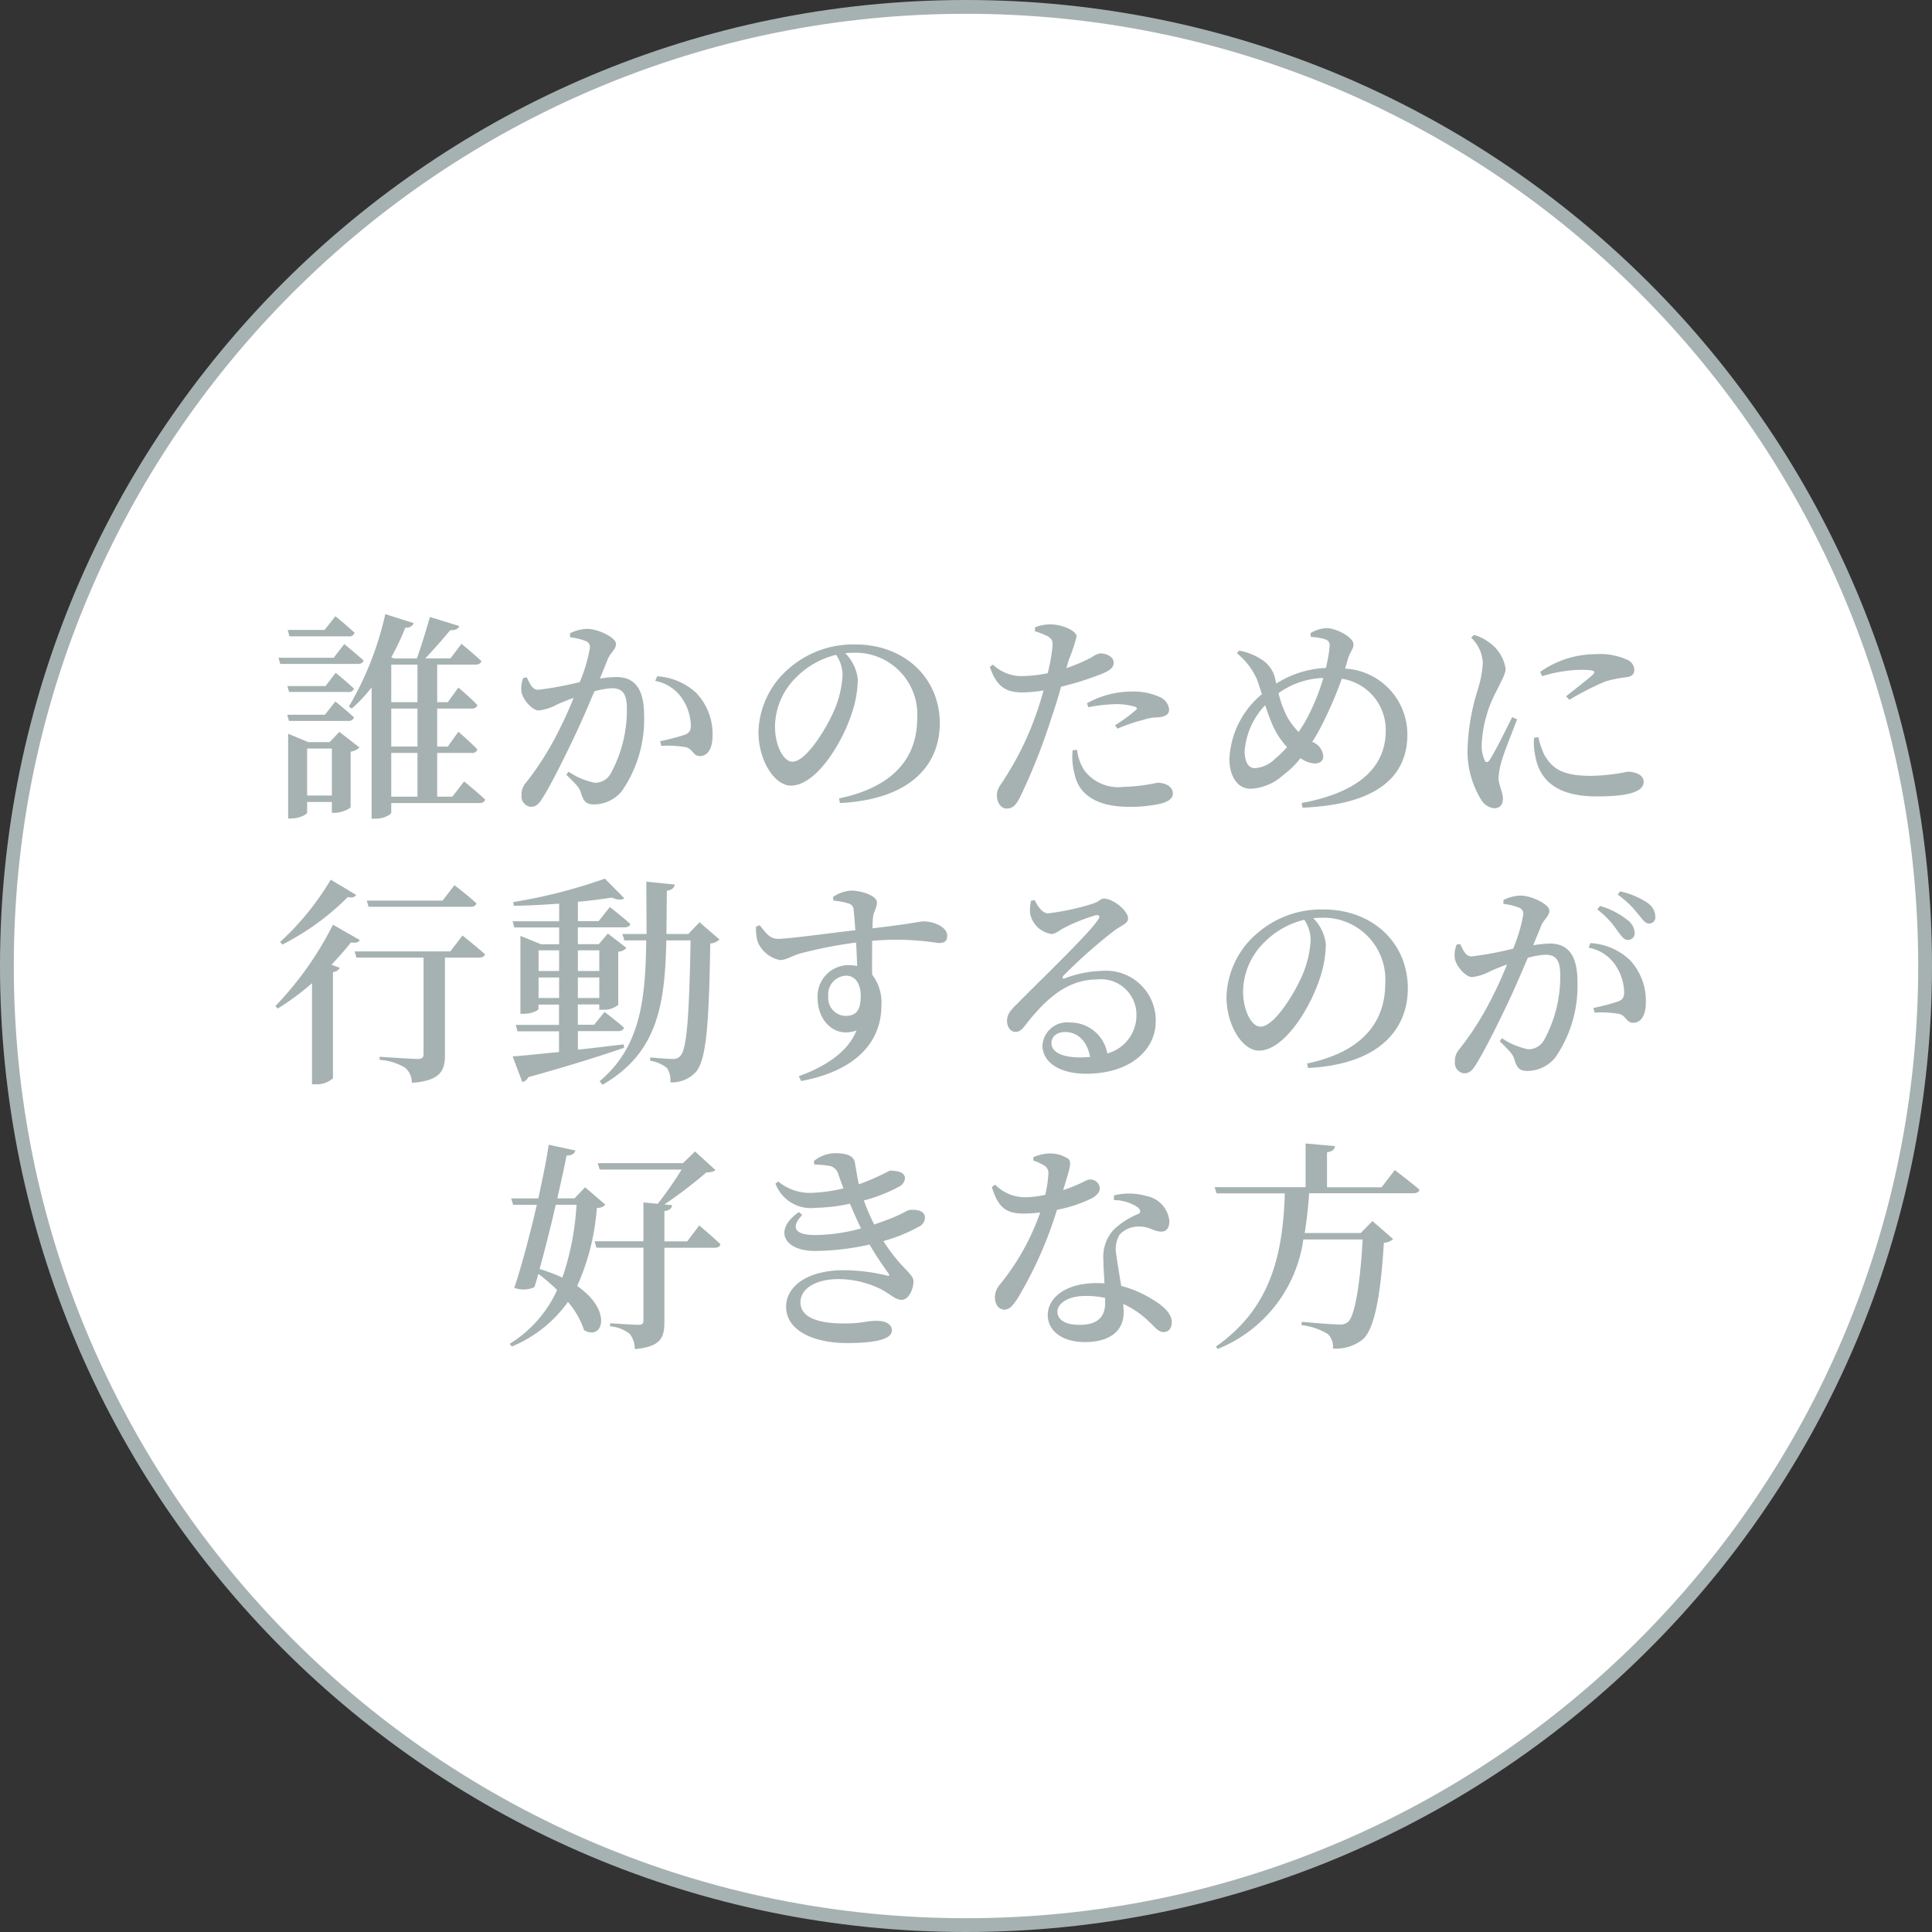
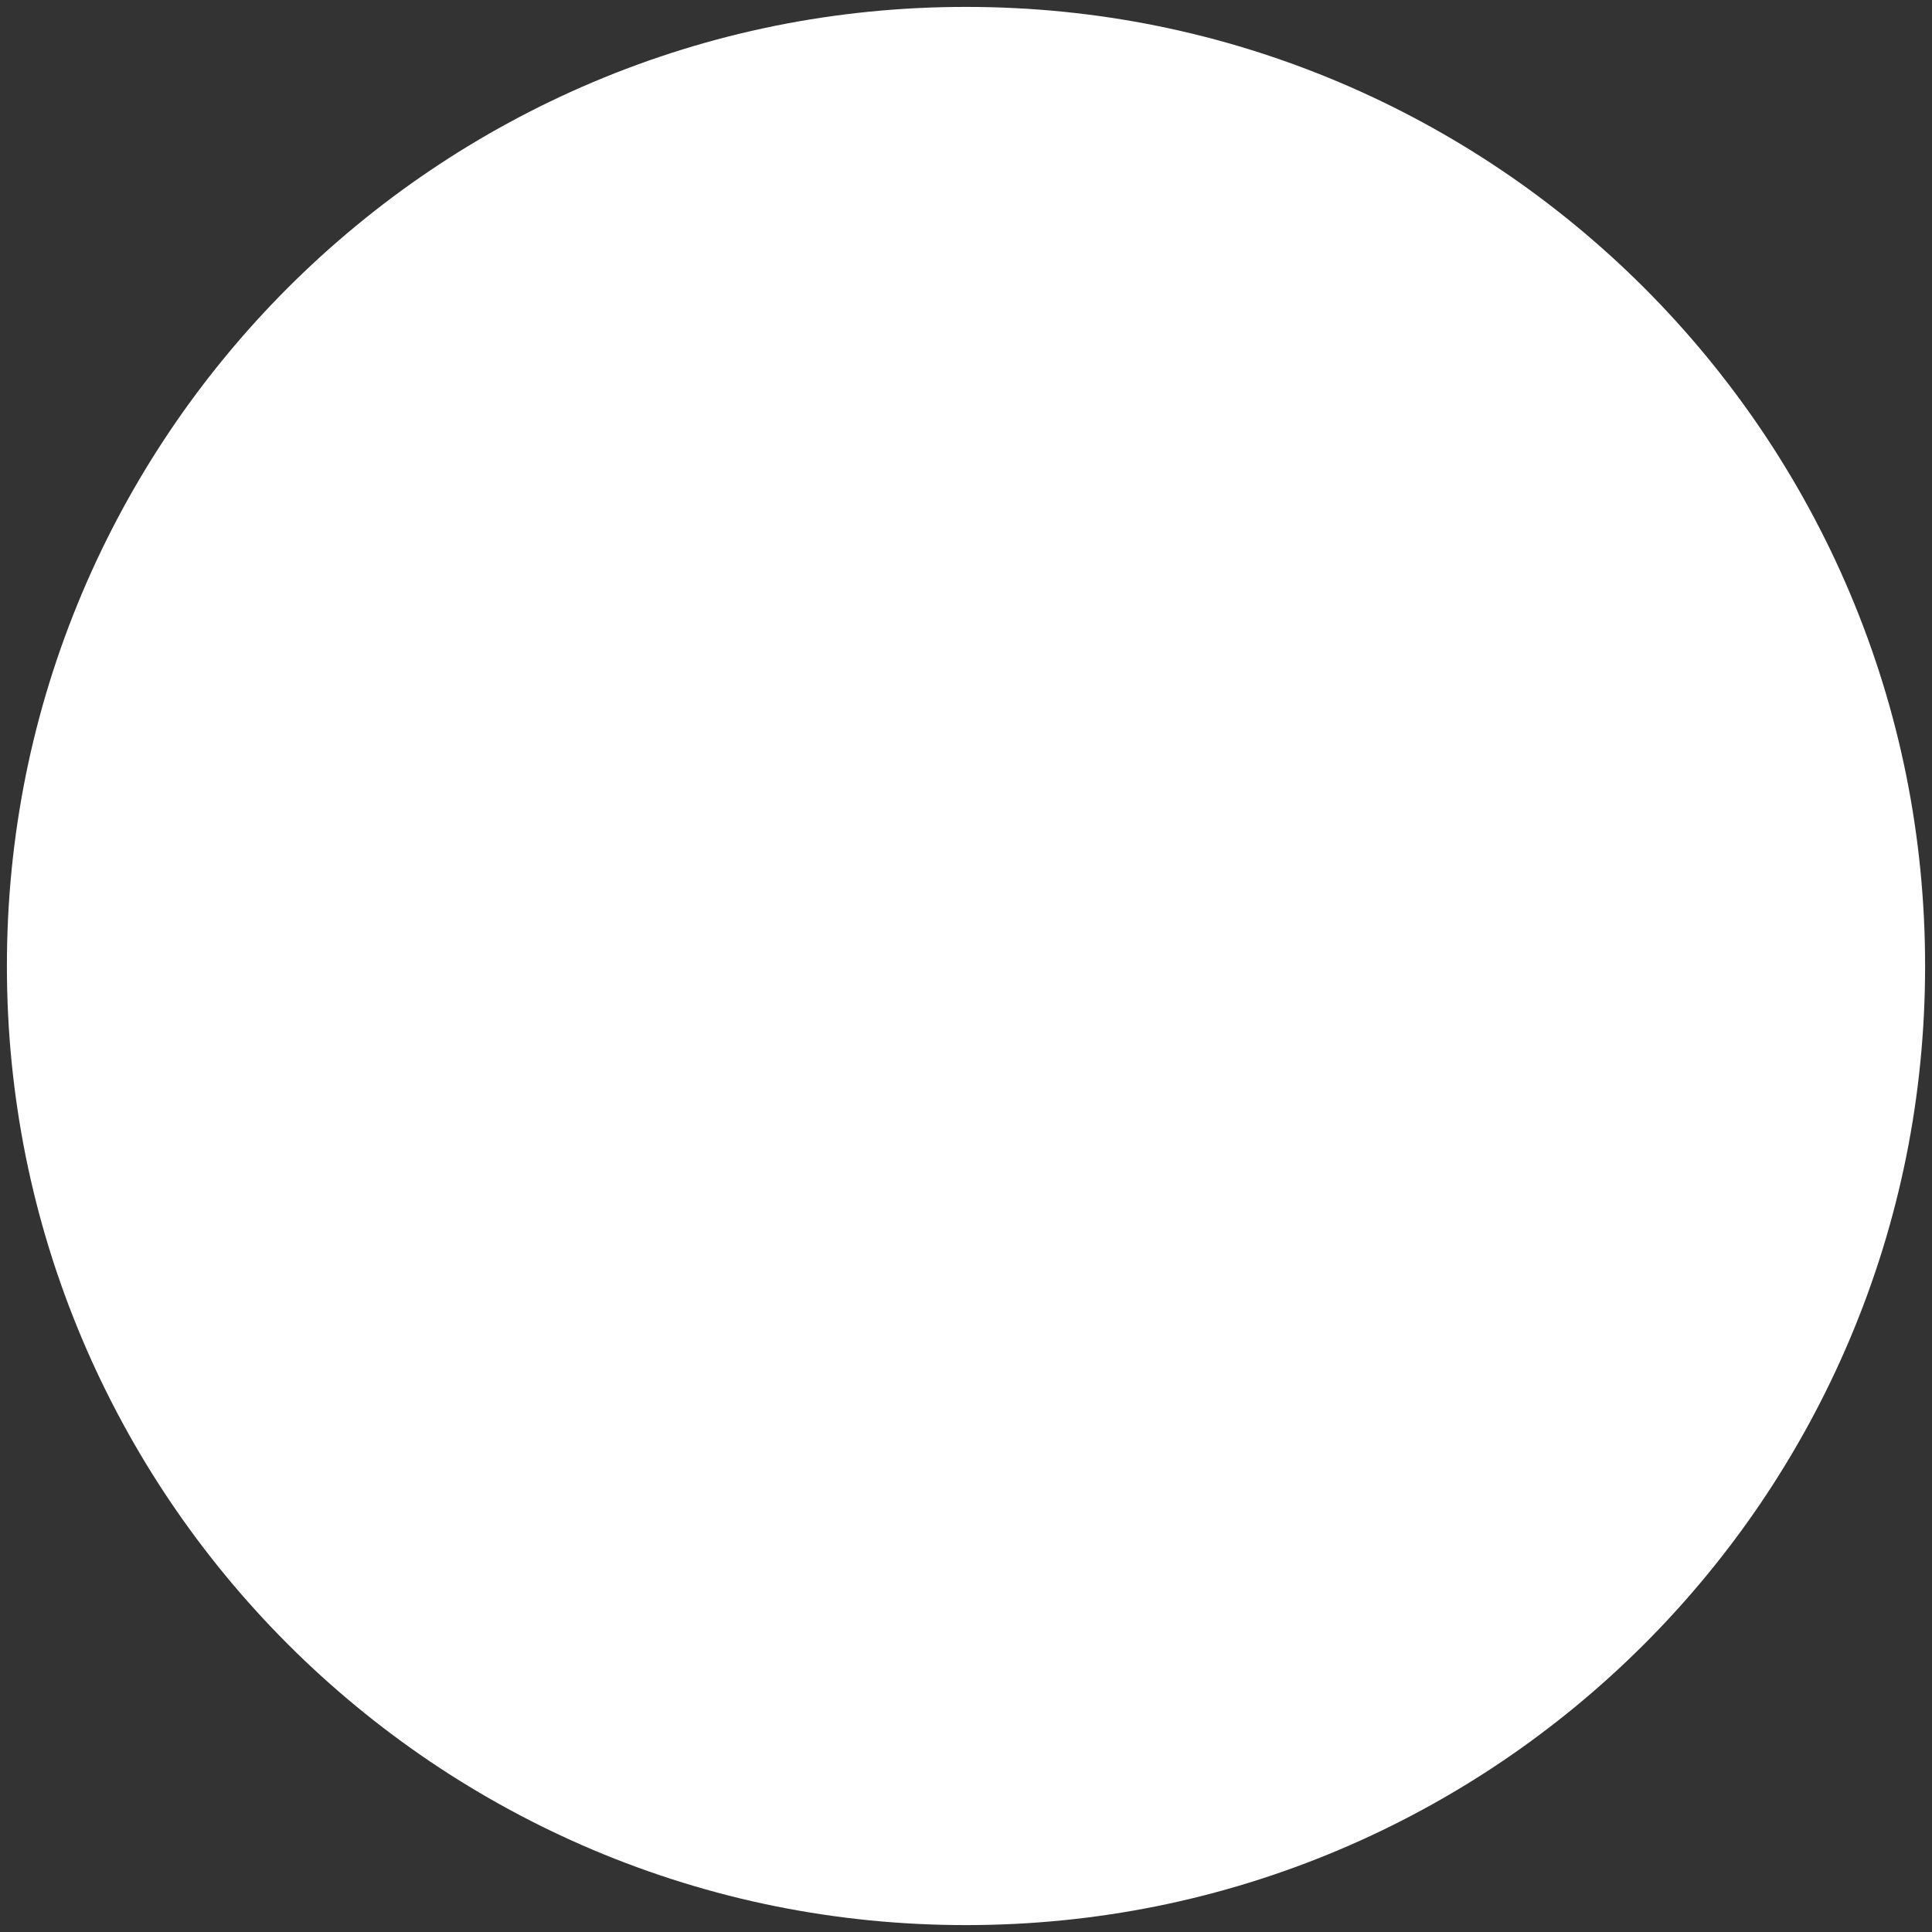
<svg xmlns="http://www.w3.org/2000/svg" width="140" height="140" viewBox="0 0 140 140">
  <rect x="0" y="0" width="140" height="140" fill="#333333" stroke="none" />
  <g id="required2" transform="translate(1047 -8990)">
    <g id="パス_1656" data-name="パス 1656" transform="translate(-1047 8990)" fill="#fff">
      <path d="M 70 139.5 C 60.617 139.5 51.516 137.663 42.948 134.039 C 38.83 132.297 34.858 130.141 31.142 127.631 C 27.462 125.144 24.001 122.289 20.856 119.144 C 17.711 115.999 14.856 112.538 12.369 108.858 C 9.859 105.142 7.703 101.17 5.961 97.052 C 2.337 88.484 0.5 79.383 0.5 70 C 0.5 60.617 2.337 51.516 5.961 42.948 C 7.703 38.83 9.859 34.858 12.369 31.142 C 14.856 27.462 17.711 24.001 20.856 20.856 C 24.001 17.711 27.462 14.856 31.142 12.369 C 34.858 9.859 38.83 7.703 42.948 5.961 C 51.516 2.337 60.617 0.5 70 0.5 C 79.383 0.5 88.484 2.337 97.052 5.961 C 101.17 7.703 105.142 9.859 108.858 12.369 C 112.538 14.856 115.999 17.711 119.144 20.856 C 122.289 24.001 125.144 27.462 127.631 31.142 C 130.141 34.858 132.297 38.83 134.039 42.948 C 137.663 51.516 139.5 60.617 139.5 70 C 139.5 79.383 137.663 88.484 134.039 97.052 C 132.297 101.17 130.141 105.142 127.631 108.858 C 125.144 112.538 122.289 115.999 119.144 119.144 C 115.999 122.289 112.538 125.144 108.858 127.631 C 105.142 130.141 101.17 132.297 97.052 134.039 C 88.484 137.663 79.383 139.5 70 139.5 Z" stroke="none" />
-       <path d="M 70 1 C 60.685 1 51.648 2.824 43.142 6.422 C 39.054 8.151 35.111 10.292 31.422 12.784 C 27.768 15.252 24.332 18.087 21.21 21.21 C 18.087 24.332 15.252 27.768 12.784 31.422 C 10.292 35.111 8.151 39.054 6.422 43.142 C 2.824 51.648 1 60.685 1 70 C 1 79.315 2.824 88.352 6.422 96.858 C 8.151 100.946 10.292 104.889 12.784 108.578 C 15.252 112.232 18.087 115.668 21.21 118.79 C 24.332 121.913 27.768 124.748 31.422 127.216 C 35.111 129.708 39.054 131.849 43.142 133.578 C 51.648 137.176 60.685 139 70 139 C 79.315 139 88.352 137.176 96.858 133.578 C 100.946 131.849 104.889 129.708 108.578 127.216 C 112.232 124.748 115.668 121.913 118.79 118.79 C 121.913 115.668 124.748 112.232 127.216 108.578 C 129.708 104.889 131.849 100.946 133.578 96.858 C 137.176 88.352 139 79.315 139 70 C 139 60.685 137.176 51.648 133.578 43.142 C 131.849 39.054 129.708 35.111 127.216 31.422 C 124.748 27.768 121.913 24.332 118.79 21.21 C 115.668 18.087 112.232 15.252 108.578 12.784 C 104.889 10.292 100.946 8.151 96.858 6.422 C 88.352 2.824 79.315 1 70 1 M 70 0 C 108.66 0 140 31.34 140 70 C 140 108.66 108.66 140 70 140 C 31.34 140 0 108.66 0 70 C 0 31.34 31.34 0 70 0 Z" stroke="none" fill="#a6b2b1" />
    </g>
-     <path id="パス_1657" data-name="パス 1657" d="M-44.72-11.888a.383.383,0,0,0,.416-.256c-.528-.5-1.392-1.2-1.392-1.2l-.784.992h-2.672l.128.464Zm-1.1,1.552h-4l.128.448h5.616c.224,0,.384-.08.416-.256-.528-.48-1.392-1.184-1.392-1.184Zm-3.36,2.048.128.432h4.288a.39.39,0,0,0,.416-.24c-.5-.48-1.328-1.152-1.328-1.152l-.736.96Zm4.416,2.528a.383.383,0,0,0,.416-.256C-44.864-6.5-45.7-7.168-45.7-7.168l-.752.96h-2.736l.128.448ZM-47.744-.352V-3.76h1.792V-.352Zm1.632-3.872h-1.552l-1.456-.608V1.312h.208c.576,0,1.168-.288,1.168-.432V.112h1.792V.9h.224c.464,0,1.136-.3,1.136-.432v-4a1.184,1.184,0,0,0,.64-.3l-1.456-1.136Zm4.464.784h1.9V-.272h-1.9Zm1.9-6.4v2.72h-1.9V-9.84Zm0,5.936h-1.9V-6.656h1.9Zm2.528,3.632h-1.1V-3.44h2.512a.364.364,0,0,0,.4-.256c-.5-.528-1.376-1.28-1.376-1.28L-37.552-3.9h-.768V-6.656h2.512a.364.364,0,0,0,.4-.256c-.5-.528-1.376-1.264-1.376-1.264l-.768,1.056h-.768V-9.84h2.768c.224,0,.4-.08.432-.256-.528-.512-1.44-1.248-1.44-1.248l-.8,1.056h-1.824c.56-.592,1.328-1.456,1.808-2.048.352.016.576-.08.656-.3l-2.128-.656c-.256.912-.656,2.208-.944,3.008h-1.632l-.224-.08a19.122,19.122,0,0,0,1.024-2.16.555.555,0,0,0,.608-.32L-42.08-13.5a22.983,22.983,0,0,1-2.64,6.7l.208.144a10.2,10.2,0,0,0,1.44-1.536v9.52h.256c.72,0,1.168-.336,1.168-.448V.192h6.384c.224,0,.384-.08.416-.256-.576-.544-1.52-1.312-1.52-1.312Zm11.264-9.968c.192-.48.592-.688.592-1.1,0-.48-1.344-1.088-2.048-1.088a2.813,2.813,0,0,0-1.28.32v.288a4.365,4.365,0,0,1,1.2.3.464.464,0,0,1,.24.464,11.506,11.506,0,0,1-.736,2.48,24.06,24.06,0,0,1-3.008.56c-.432,0-.592-.416-.832-.9l-.256.048a2.021,2.021,0,0,0-.128,1.024c.128.592.8,1.328,1.248,1.328a3.6,3.6,0,0,0,1.3-.416c.3-.144.752-.32,1.232-.5-.3.752-.64,1.52-.992,2.208A21.613,21.613,0,0,1-31.888-1.28a1.257,1.257,0,0,0-.32.912.755.755,0,0,0,.656.832c.352,0,.576-.144.88-.656.624-.992,1.536-2.832,2.336-4.512.448-.944.96-2.144,1.408-3.2a5.672,5.672,0,0,1,1.28-.224c.8,0,1.072.464,1.072,1.456a9.532,9.532,0,0,1-1.168,4.72,1.279,1.279,0,0,1-1.168.672,5.228,5.228,0,0,1-1.888-.8l-.16.224c.832.8.944.976,1.04,1.248.192.656.368.9.96.9a2.625,2.625,0,0,0,2.016-.96,9.1,9.1,0,0,0,1.616-5.52c0-2.032-.784-2.752-2.016-2.752a8.168,8.168,0,0,0-1.184.112Zm3.44,1.584a3.007,3.007,0,0,1,1.984,1.328,3.681,3.681,0,0,1,.592,1.84c.016.432-.1.592-.448.736a17.191,17.191,0,0,1-1.776.464l.08.336a7.9,7.9,0,0,1,1.808.1c.5.16.5.64,1.008.64.608-.016.9-.64.9-1.456A4.307,4.307,0,0,0-19.52-7.76a4.527,4.527,0,0,0-2.864-1.232ZM-8.944-9.12a7.335,7.335,0,0,1-.656,2.7c-.56,1.28-2,3.616-2.976,3.616-.656,0-1.264-1.168-1.264-2.56A5.056,5.056,0,0,1-12.32-8.9a6.049,6.049,0,0,1,2.912-1.648A2.693,2.693,0,0,1-8.944-9.12ZM-9.136.192C-3.84-.08-1.9-2.72-1.9-5.584-1.9-8.912-4.5-11.3-8-11.3a7.06,7.06,0,0,0-4.784,1.7A6.281,6.281,0,0,0-15.04-4.96c0,2.048,1.152,3.888,2.352,3.888,1.808,0,3.632-2.992,4.32-4.976a8.152,8.152,0,0,0,.528-2.72,3.142,3.142,0,0,0-.912-1.9c.208-.016.416-.032.608-.032A4.474,4.474,0,0,1-3.536-5.952c0,2.832-1.68,4.976-5.664,5.808Zm18-6.944a11.94,11.94,0,0,1,2-.224,4.722,4.722,0,0,1,1.392.192c.128.048.176.128.064.224A12.128,12.128,0,0,1,10.8-5.44l.176.24a12.478,12.478,0,0,1,1.888-.64,3.244,3.244,0,0,1,.992-.176c.576-.032.864-.208.864-.576a1.1,1.1,0,0,0-.64-.88,4.581,4.581,0,0,0-2.112-.416,6.71,6.71,0,0,0-3.2.848ZM7.456-10.208a11.96,11.96,0,0,0,.56-1.664c0-.416-1.024-.864-1.824-.88a2.934,2.934,0,0,0-1.184.208l-.016.288a4.8,4.8,0,0,1,.96.384c.272.176.336.3.32.688A13.69,13.69,0,0,1,5.92-9.216,9.876,9.876,0,0,1,3.9-9.008,3.008,3.008,0,0,1,1.952-9.84l-.224.16C2.24-8.144,2.992-7.824,4.1-7.824a10.558,10.558,0,0,0,1.52-.144c-.144.544-.32,1.088-.48,1.552a21.976,21.976,0,0,1-2.256,4.7C2.528-1.1,2.24-.9,2.24-.368c0,.512.288.96.688.96.48,0,.688-.272.944-.736a43.391,43.391,0,0,0,2.32-5.84c.256-.736.5-1.536.7-2.256A20.741,20.741,0,0,0,9.5-9.04c.928-.336,1.2-.56,1.2-.944,0-.48-.624-.672-.976-.672a1.66,1.66,0,0,0-.64.3,12.225,12.225,0,0,1-1.808.768Zm.272,6.576a4.617,4.617,0,0,0,.128,1.664C8.16-.336,9.6.464,11.792.464A10.073,10.073,0,0,0,14.016.256c.576-.128.976-.368.976-.752,0-.544-.608-.784-1.12-.784a13.05,13.05,0,0,1-2.448.3A3.094,3.094,0,0,1,8.56-2.192a3.534,3.534,0,0,1-.512-1.472Zm17.024-2.4A9.144,9.144,0,0,1,24.1-4.96a5.233,5.233,0,0,1-.832-1.1,7.887,7.887,0,0,1-.624-1.712,5.873,5.873,0,0,1,3.248-1.1A15.3,15.3,0,0,1,24.752-6.032ZM22.336-2.96a2.246,2.246,0,0,1-1.408.624c-.416,0-.736-.384-.736-1.232A5.42,5.42,0,0,1,21.68-6.9a14.715,14.715,0,0,0,.528,1.424,5.952,5.952,0,0,0,1.056,1.616A9.485,9.485,0,0,1,22.336-2.96Zm5.344-7.3c.144-.5.4-.7.4-1.04,0-.544-1.28-1.184-1.952-1.184a2.427,2.427,0,0,0-1.168.368l.032.272a4.037,4.037,0,0,1,.944.144c.272.08.432.176.416.544A11.413,11.413,0,0,1,26.08-9.6a7.261,7.261,0,0,0-3.6,1.136c-.032-.176-.08-.352-.112-.5a2.233,2.233,0,0,0-1.04-1.3,4.222,4.222,0,0,0-1.536-.592l-.16.192a5.143,5.143,0,0,1,1.456,1.9c.112.3.224.672.352,1.072a6.435,6.435,0,0,0-2.352,4.72c0,1.056.48,2.128,1.536,2.128A3.783,3.783,0,0,0,22.992-1.84,6.8,6.8,0,0,0,24.24-3.056a2.067,2.067,0,0,0,1.008.384c.384,0,.64-.176.64-.528a1.211,1.211,0,0,0-.8-1.04,12.1,12.1,0,0,0,.768-1.36,27.762,27.762,0,0,0,1.376-3.216,3.75,3.75,0,0,1,3.184,3.76C30.416-2.88,29.1-.7,24.32.192l.064.336c5.76-.24,7.6-2.512,7.6-5.312a4.779,4.779,0,0,0-4.512-4.768Zm11.9,4.224c-.4.8-1.248,2.528-1.632,3.1-.144.224-.288.208-.384-.016a2.622,2.622,0,0,1-.192-1.168,9.087,9.087,0,0,1,1.12-3.9c.384-.816.608-1.136.608-1.536a2.856,2.856,0,0,0-1.232-1.92,3.093,3.093,0,0,0-1.056-.512l-.208.192a2.738,2.738,0,0,1,.848,1.808,7.914,7.914,0,0,1-.384,2.016,15.806,15.806,0,0,0-.72,4.144,6.708,6.708,0,0,0,.96,3.744,1.277,1.277,0,0,0,.944.656c.432,0,.656-.256.656-.72,0-.448-.32-.976-.32-1.5a5.75,5.75,0,0,1,.224-1.2c.16-.592.8-2.16,1.12-3.024Zm1.584,1.5a4.608,4.608,0,0,0,.1,1.376C41.6-1.392,42.9-.288,45.7-.288c1.84,0,3.408-.208,3.408-1.056,0-.5-.592-.736-1.168-.736a13.869,13.869,0,0,1-2.656.3c-1.984,0-2.784-.48-3.376-1.52a6.03,6.03,0,0,1-.432-1.28Zm.576-4.464a10.24,10.24,0,0,1,2.784-.464c1.136,0,1.088.144.912.336-.288.288-1.248,1.024-1.952,1.584l.24.256a19.635,19.635,0,0,1,2.64-1.344,9.932,9.932,0,0,1,1.536-.3c.368-.064.528-.224.528-.544a.829.829,0,0,0-.56-.736,4.76,4.76,0,0,0-2.256-.384,7.011,7.011,0,0,0-4,1.28ZM-35.9,7.712c.224,0,.384-.08.416-.256-.576-.544-1.584-1.312-1.584-1.312l-.864,1.12h-5.488l.128.448ZM-46.032,5.744A19.921,19.921,0,0,1-49.7,10.256l.16.192A18.572,18.572,0,0,0-44.8,7.008c.352.064.512,0,.608-.16Zm.16,3.264a24.16,24.16,0,0,1-4.176,5.9l.176.176a18.422,18.422,0,0,0,2.48-1.84v7.328h.288a1.778,1.778,0,0,0,1.232-.432V12.432a.588.588,0,0,0,.5-.3l-.608-.224c.544-.576,1.024-1.12,1.408-1.616.4.064.56-.016.64-.176Zm8.5,1.936H-44.3l.128.448h4.864V18.4c0,.224-.1.336-.432.336-.432,0-2.752-.16-2.752-.16V18.8a4.07,4.07,0,0,1,1.856.576,1.422,1.422,0,0,1,.48,1.088c2.1-.144,2.4-.912,2.4-2.016V11.392H-35.3c.224,0,.4-.08.448-.24-.624-.56-1.632-1.36-1.632-1.36Zm6.4,3.376V12.832h1.488V14.32Zm1.488-3.456v1.5h-1.488v-1.5Zm2.912,0v1.5h-1.552v-1.5Zm-1.552,3.456V12.832h1.552V14.32Zm3.328,3.36c-1.136.128-2.272.272-3.328.384V16.72H-25.2c.224,0,.368-.08.416-.256-.544-.48-1.408-1.136-1.408-1.136l-.752.928h-1.184V14.784h1.552v.384h.24a1.6,1.6,0,0,0,1.136-.352V10.96a.817.817,0,0,0,.592-.272l-1.344-1.04-.656.768h-1.52V9.2h3.376c.224,0,.384-.08.432-.24-.576-.528-1.488-1.232-1.488-1.232l-.816,1.024h-1.5V7.344c.912-.08,1.76-.192,2.464-.3.4.176.736.192.9.048l-1.408-1.424a38.315,38.315,0,0,1-6.64,1.7l.048.272c1.056-.016,2.192-.08,3.28-.16v1.28h-3.376l.128.448h3.248v1.216H-30.8l-1.488-.608v5.648h.208c.672,0,1.1-.256,1.1-.368v-.3h1.488v1.472h-3.136l.128.464h3.008v1.5c-1.456.144-2.656.272-3.36.32l.7,1.856a.587.587,0,0,0,.432-.352c3.184-.88,5.392-1.6,6.944-2.128Zm5.488-8.848-.816.848h-1.584c.016-.992.016-2.032.032-3.136.368-.048.528-.208.576-.448l-2.064-.208c0,1.344.016,2.608.016,3.792H-24.9l.144.464h1.584c-.048,4.48-.48,7.76-3.376,10.208l.208.256c3.968-2.3,4.528-5.728,4.624-10.464h1.76c-.1,5.28-.256,7.9-.752,8.384a.678.678,0,0,1-.544.208c-.3,0-1.1-.064-1.632-.112v.24a2.622,2.622,0,0,1,1.216.528,1.594,1.594,0,0,1,.24,1.04,2.377,2.377,0,0,0,1.824-.72c.768-.832.976-3.264,1.072-9.344a1.054,1.054,0,0,0,.672-.288Zm10.576,6.784a1.292,1.292,0,0,1-1.248-1.408A1.356,1.356,0,0,1-8.7,12.7c.688,0,1.072.592,1.072,1.488C-7.632,15.2-7.952,15.616-8.736,15.616ZM-9.6,7.264a4.678,4.678,0,0,1,1.088.208.469.469,0,0,1,.368.48c.048.368.08.88.128,1.456-1.84.208-4.976.64-5.632.624-.56-.016-.832-.384-1.3-.992l-.272.112a4,4,0,0,0,.112,1.072,2.244,2.244,0,0,0,1.616,1.344c.512,0,.832-.3,1.568-.5A32.686,32.686,0,0,1-7.968,10.3c.048.64.064,1.264.08,1.7a3.963,3.963,0,0,0-.656-.064,2.259,2.259,0,0,0-2.208,2.4c0,1.616,1.216,2.912,2.816,2.336-.608,1.536-2.224,2.608-4.176,3.312l.16.352c3.328-.608,5.824-2.352,5.824-5.5A3.339,3.339,0,0,0-6.8,12.624c-.016-.784,0-1.68,0-2.448a19.475,19.475,0,0,1,4.784.16c.416,0,.656-.1.656-.528,0-.64-.976-1.04-1.7-1.04-.288,0-.9.176-3.712.5,0-.336.016-.608.032-.784.032-.4.288-.688.288-1.1,0-.464-1.088-.848-1.888-.848a2.627,2.627,0,0,0-1.3.464ZM8.256,18.624c-1.36,0-2.064-.432-2.064-1.024,0-.5.4-.816.992-.816.9,0,1.6.656,1.808,1.808C8.752,18.608,8.512,18.624,8.256,18.624ZM4.72,7.264a2.559,2.559,0,0,0-.064.976A1.863,1.863,0,0,0,6.192,9.68c.3,0,.56-.256.864-.416A13.12,13.12,0,0,1,9.408,8.32c.224-.032.368.064.144.352-.752,1.1-3.92,4.112-5.888,6.112-.464.448-.672.736-.688,1.12-.032.512.272.864.56.864.32.016.48-.1.8-.528C5.7,14.5,7.264,12.976,9.488,12.976A2.572,2.572,0,0,1,12.352,15.6a2.861,2.861,0,0,1-2.112,2.736,2.714,2.714,0,0,0-2.7-2.24,1.788,1.788,0,0,0-2,1.648c0,1.28,1.312,2.064,3.152,2.064,3.184,0,5.04-1.7,5.056-3.776a3.6,3.6,0,0,0-3.872-3.68,8.17,8.17,0,0,0-2.72.544c-.144.064-.224-.064-.08-.208A37.073,37.073,0,0,1,10.72,9.456c.544-.416,1.024-.512,1.024-.9,0-.576-1.1-1.44-1.744-1.44-.288,0-.3.208-.816.368a17.415,17.415,0,0,1-3.232.7c-.416,0-.736-.48-.976-.96ZM24.976,10.08a7.335,7.335,0,0,1-.656,2.7c-.56,1.28-2,3.616-2.976,3.616-.656,0-1.264-1.168-1.264-2.56A5.056,5.056,0,0,1,21.6,10.3a6.049,6.049,0,0,1,2.912-1.648A2.693,2.693,0,0,1,24.976,10.08Zm-.192,9.312c5.3-.272,7.232-2.912,7.232-5.776,0-3.328-2.592-5.712-6.1-5.712a7.06,7.06,0,0,0-4.784,1.7,6.281,6.281,0,0,0-2.256,4.64c0,2.048,1.152,3.888,2.352,3.888,1.808,0,3.632-2.992,4.32-4.976a8.152,8.152,0,0,0,.528-2.72,3.142,3.142,0,0,0-.912-1.9c.208-.016.416-.032.608-.032a4.474,4.474,0,0,1,4.608,4.752c0,2.832-1.68,4.976-5.664,5.808ZM45.744,7.9A6.54,6.54,0,0,1,47.2,9.44c.288.384.48.672.752.672a.483.483,0,0,0,.5-.512,1.23,1.23,0,0,0-.512-.928,5.681,5.681,0,0,0-2-1.024ZM41.68,9.088c.192-.48.592-.688.592-1.1,0-.48-1.344-1.088-2.048-1.088a2.813,2.813,0,0,0-1.28.32V7.5a4.364,4.364,0,0,1,1.2.3.464.464,0,0,1,.24.464,11.506,11.506,0,0,1-.736,2.48,24.06,24.06,0,0,1-3.008.56c-.432,0-.592-.416-.832-.9l-.256.048a2.021,2.021,0,0,0-.128,1.024c.128.592.8,1.328,1.248,1.328a3.6,3.6,0,0,0,1.3-.416c.3-.144.752-.32,1.232-.5-.3.752-.64,1.52-.992,2.208a21.613,21.613,0,0,1-2.464,3.936,1.257,1.257,0,0,0-.32.912.755.755,0,0,0,.656.832c.352,0,.576-.144.88-.656.624-.992,1.536-2.832,2.336-4.512.448-.944.96-2.144,1.408-3.2a5.672,5.672,0,0,1,1.28-.224c.8,0,1.072.464,1.072,1.456a9.531,9.531,0,0,1-1.168,4.72,1.279,1.279,0,0,1-1.168.672,5.228,5.228,0,0,1-1.888-.8l-.16.224c.832.8.944.976,1.04,1.248.192.656.368.9.96.9a2.625,2.625,0,0,0,2.016-.96,9.1,9.1,0,0,0,1.616-5.52c0-2.032-.784-2.752-2.016-2.752A8.168,8.168,0,0,0,41.1,10.5Zm3.44,1.584A3.006,3.006,0,0,1,47.1,12a3.681,3.681,0,0,1,.592,1.84c.016.432-.1.592-.448.736a17.191,17.191,0,0,1-1.776.464l.08.336a7.9,7.9,0,0,1,1.808.1c.5.16.5.64,1.008.64.608-.016.9-.64.9-1.456a4.307,4.307,0,0,0-1.152-3.088,4.527,4.527,0,0,0-2.864-1.232Zm2.112-3.84a6.826,6.826,0,0,1,1.456,1.392c.336.384.512.7.8.7a.451.451,0,0,0,.464-.512,1.244,1.244,0,0,0-.576-.992,5.843,5.843,0,0,0-1.984-.832ZM-28.224,29.3a19.572,19.572,0,0,1-1.024,5.28,12.772,12.772,0,0,0-1.648-.624c.384-1.408.816-3.1,1.168-4.656Zm.624-1.264-.768.8h-1.248c.288-1.248.528-2.368.672-3.1.416,0,.576-.16.64-.368l-1.936-.416c-.128.928-.416,2.352-.752,3.888H-32.96l.144.464H-31.1c-.512,2.224-1.152,4.608-1.632,6.016a1.9,1.9,0,0,0,1.456-.048c.1-.288.192-.624.288-.96a12.878,12.878,0,0,1,1.36,1.168,8.92,8.92,0,0,1-3.44,3.9l.16.192a9.4,9.4,0,0,0,4.064-3.232,6.1,6.1,0,0,1,1.168,2.048c1.36.8,2.1-1.408-.5-3.2a16.672,16.672,0,0,0,1.424-5.648c.352-.032.5-.1.608-.256Zm7.392,3.92h-1.648V29.76c.368-.048.528-.192.56-.432l-.56-.048a33.26,33.26,0,0,0,3.04-2.32c.336-.016.528-.048.656-.176l-1.472-1.344-.88.848h-6.176l.144.464h5.936a27.944,27.944,0,0,1-1.728,2.48l-1.04-.1v2.816h-3.536l.128.464h3.408V37.7c0,.224-.1.3-.368.3-.336,0-2.048-.112-2.048-.112v.224a2.629,2.629,0,0,1,1.424.544A1.816,1.816,0,0,1-24,39.76c1.9-.176,2.144-.832,2.144-1.968V32.416h3.632c.224,0,.4-.08.432-.256-.592-.56-1.536-1.36-1.536-1.36Zm9.216-5.568a5.972,5.972,0,0,1,.96.08.827.827,0,0,1,.784.64c.112.32.24.656.368,1.008a11.744,11.744,0,0,1-2.24.32,3.6,3.6,0,0,1-2.48-.816l-.208.144a2.733,2.733,0,0,0,2.9,1.76,12.5,12.5,0,0,0,2.5-.3c.256.64.544,1.248.8,1.792a12.925,12.925,0,0,1-3.3.48c-1.552,0-1.792-.576-.96-1.456l-.24-.208c-1.888,1.3-1.072,2.816,1.136,2.816a18.5,18.5,0,0,0,3.984-.464,23.975,23.975,0,0,0,1.376,2.1c.08.144.08.208-.128.144a13.707,13.707,0,0,0-3.088-.384c-2.816,0-4.208,1.264-4.208,2.64,0,1.808,2.128,2.64,4.416,2.64,1.888,0,3.248-.24,3.248-.912,0-.48-.48-.7-1.088-.7-.8,0-1.024.192-2.368.192-1.408,0-3.168-.24-3.168-1.536,0-.976,1.1-1.68,2.752-1.68a7.025,7.025,0,0,1,3.088.736c.8.432,1.04.768,1.5.768s.848-.7.848-1.36c0-.544-.96-.96-2.176-2.9a11.583,11.583,0,0,0,2.592-1.056.723.723,0,0,0,.416-.64c0-.5-.576-.608-1.1-.56-.192,0-.5.32-1.9.816l-.672.24a13.339,13.339,0,0,1-.752-1.744,10.96,10.96,0,0,0,2.56-1.008.728.728,0,0,0,.416-.592c0-.464-.592-.56-1.1-.56a17.5,17.5,0,0,1-2.24.992c-.128-.56-.208-1.168-.288-1.568-.08-.544-.7-.688-1.456-.688a2.457,2.457,0,0,0-1.52.576ZM4.88,26.1a3.335,3.335,0,0,1,.72.32.643.643,0,0,1,.368.672,8.862,8.862,0,0,1-.224,1.488,7.233,7.233,0,0,1-1.44.176,3.035,3.035,0,0,1-2.192-.912l-.24.176c.464,1.5,1.04,1.92,2.32,1.92a10.509,10.509,0,0,0,1.184-.08,17.268,17.268,0,0,1-2.928,5.232,1.411,1.411,0,0,0-.352.928c0,.448.24.88.688.88.384,0,.64-.336.976-.848a28.912,28.912,0,0,0,2.832-6.384A9.9,9.9,0,0,0,9.184,28.8c.224-.16.512-.368.512-.688a.68.68,0,0,0-.72-.64c-.256,0-.624.336-1.936.768.512-1.664.656-2.08.336-2.288a2.387,2.387,0,0,0-1.344-.368,3.207,3.207,0,0,0-1.152.272Zm5.2,10.352c0,.928-.512,1.552-1.84,1.552-1.136,0-1.616-.416-1.616-.96,0-.528.672-1.136,2.048-1.136a6.453,6.453,0,0,1,1.408.144Zm.64-7.488a3.1,3.1,0,0,1,1.712.512c.208.176.272.352.08.48a5.6,5.6,0,0,0-1.856,1.2,2.936,2.936,0,0,0-.7,2.16c0,.512.048,1.1.08,1.68-.192-.016-.384-.016-.592-.016-2.24,0-3.52,1.072-3.52,2.32,0,1.088.976,1.952,2.7,1.952,1.744,0,2.8-.768,2.8-2.144,0-.192-.016-.4-.032-.624A6.656,6.656,0,0,1,13.2,37.712c.5.448.72.816,1.12.816.32,0,.592-.224.592-.72,0-.592-.544-1.152-1.456-1.68a7.949,7.949,0,0,0-2.208-.944c-.144-.9-.3-1.776-.352-2.24a2.084,2.084,0,0,1,.24-1.488,1.894,1.894,0,0,1,1.328-.576c.8-.032,1.152.368,1.68.368.416,0,.592-.3.592-.768a2.045,2.045,0,0,0-1.648-1.808,4.506,4.506,0,0,0-2.368-.048Zm19.392-.928H26.16V25.5c.416-.064.544-.224.576-.448l-2.128-.192v3.168H18.016l.144.448H23.1c-.128,4.576-1.1,8.384-4.992,11.1l.128.176a10.032,10.032,0,0,0,6.208-7.936h4.3c-.176,3.12-.544,5.52-1.056,5.968a.852.852,0,0,1-.656.192c-.416,0-1.84-.112-2.7-.192l-.016.24a4.746,4.746,0,0,1,1.9.64,1.264,1.264,0,0,1,.368,1.056,3.116,3.116,0,0,0,2.16-.656c.88-.752,1.312-3.328,1.536-7.008a1.058,1.058,0,0,0,.672-.272l-1.5-1.3-.848.864H24.544c.144-.912.256-1.872.32-2.88h7.552c.224,0,.4-.08.448-.256-.672-.576-1.792-1.424-1.792-1.424Z" transform="translate(-977 9048)" fill="#a6b2b1" />
  </g>
</svg>